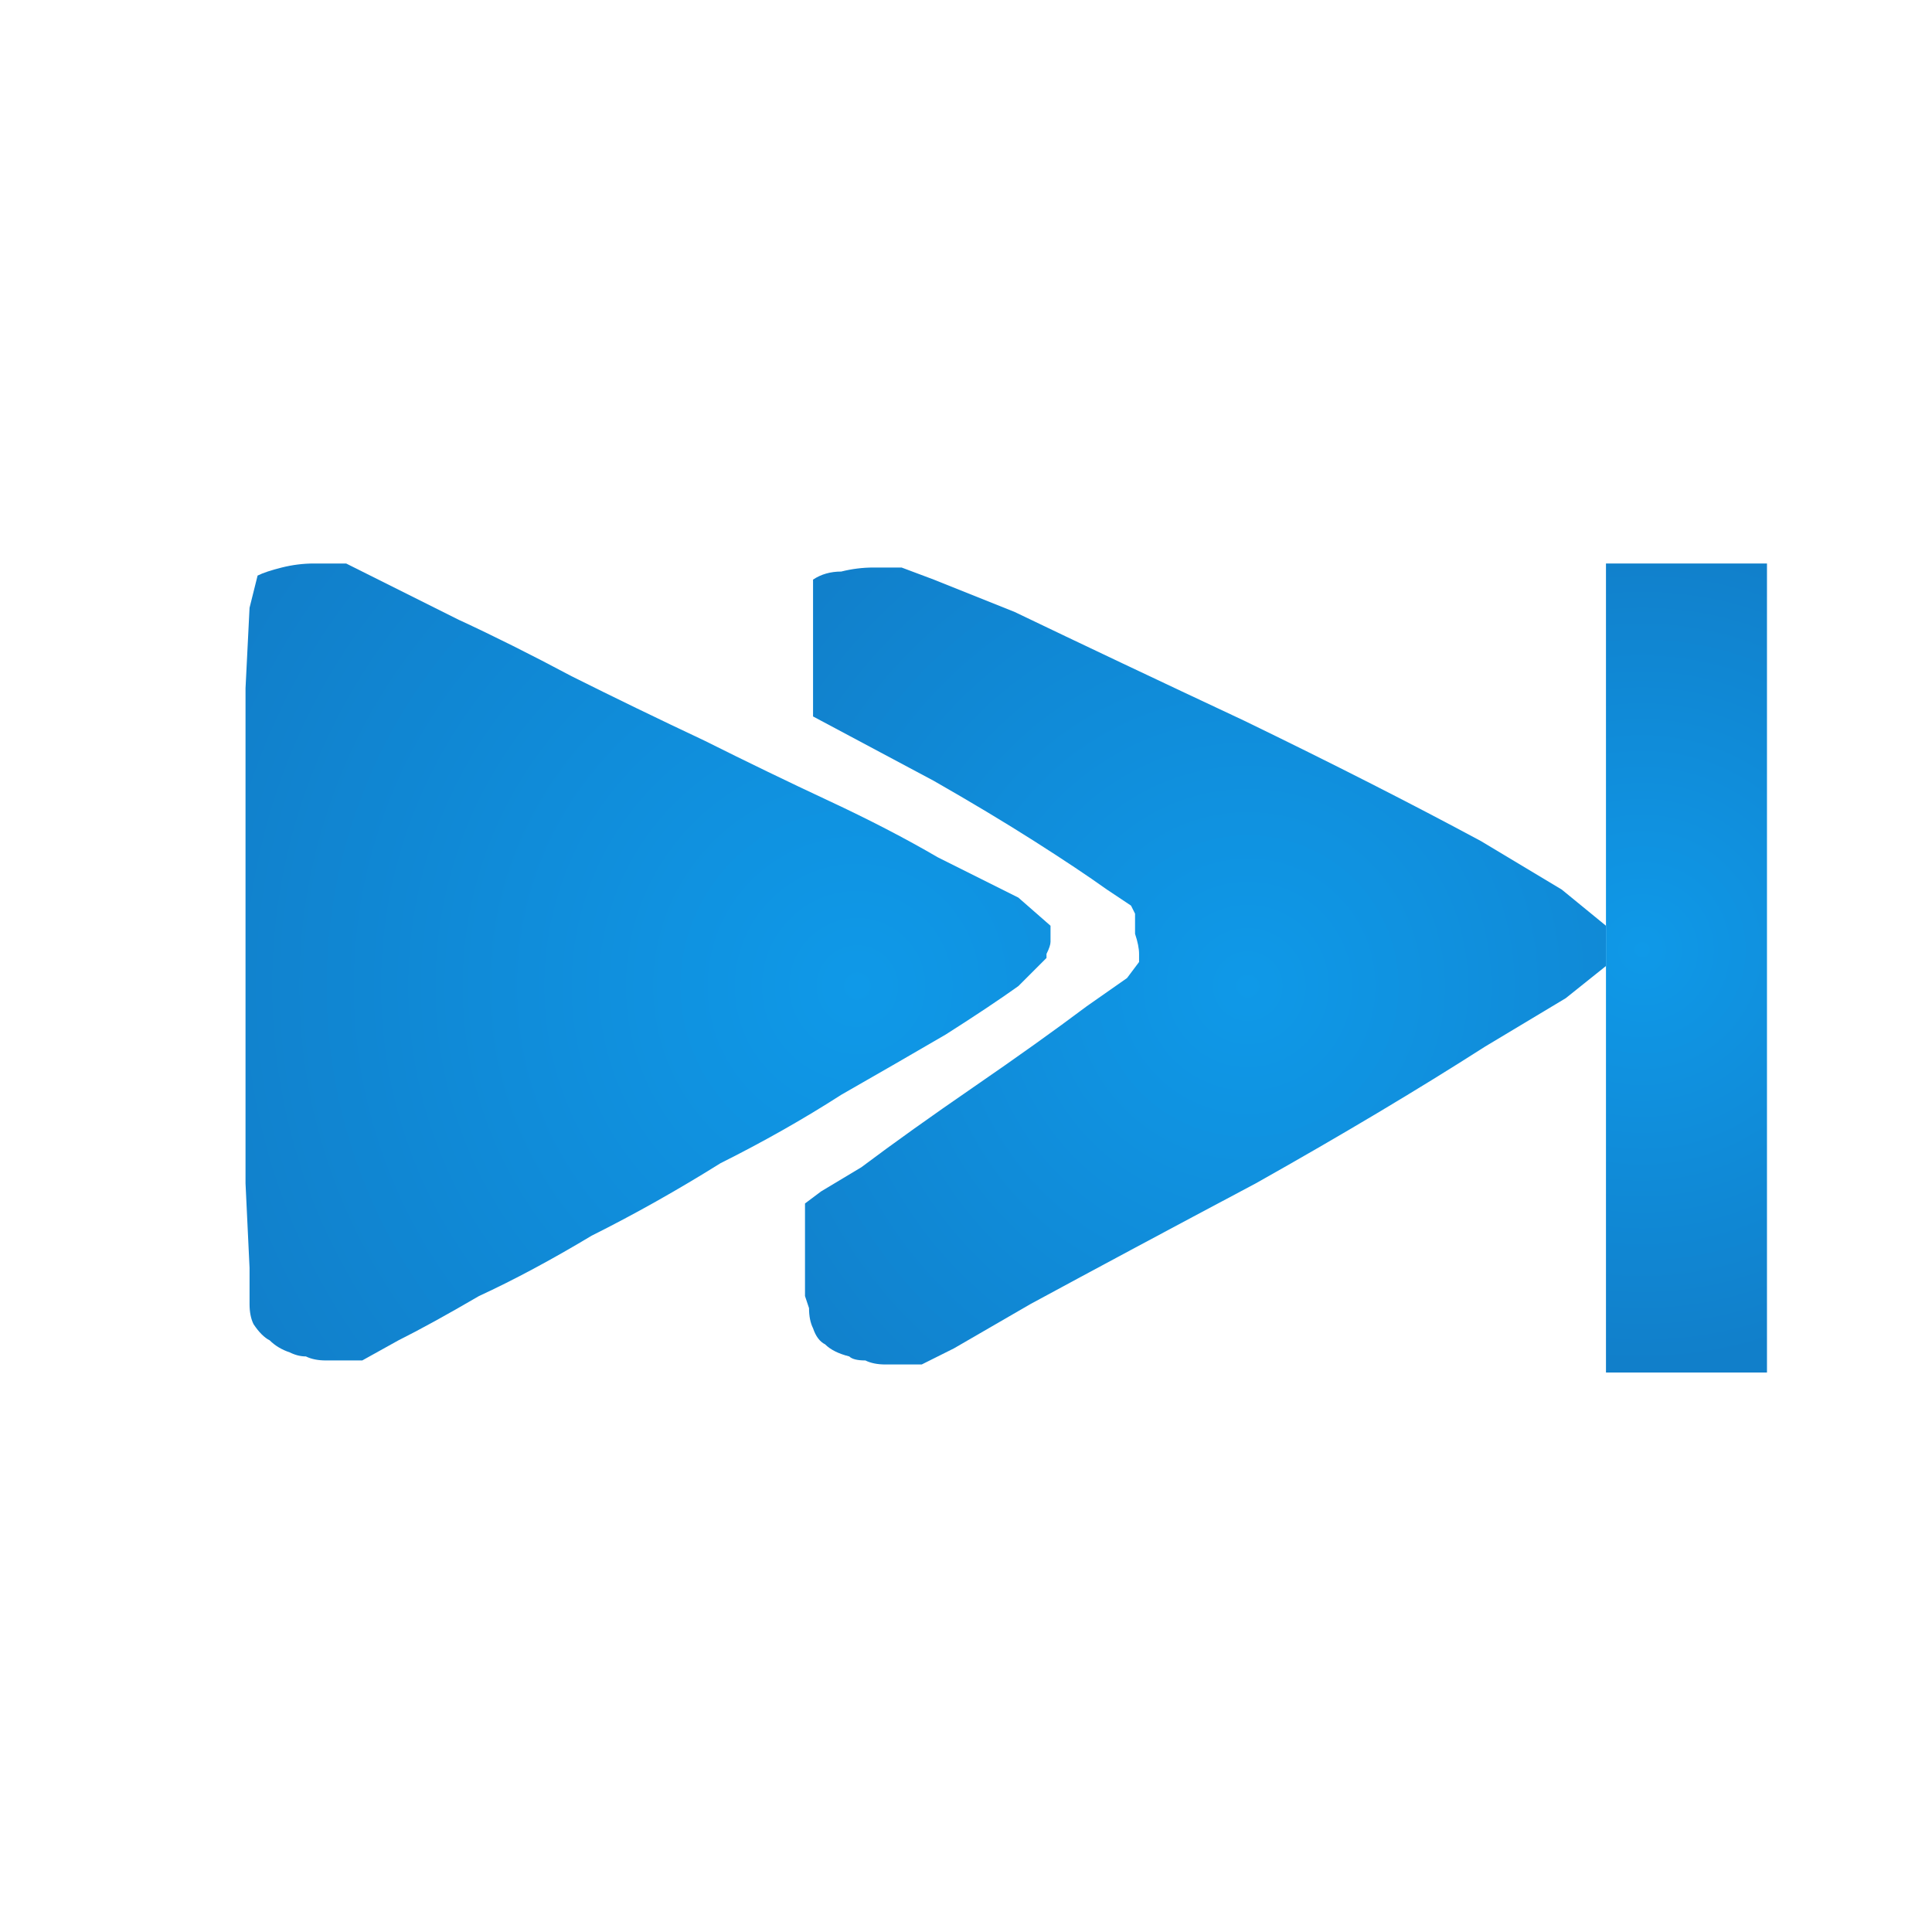
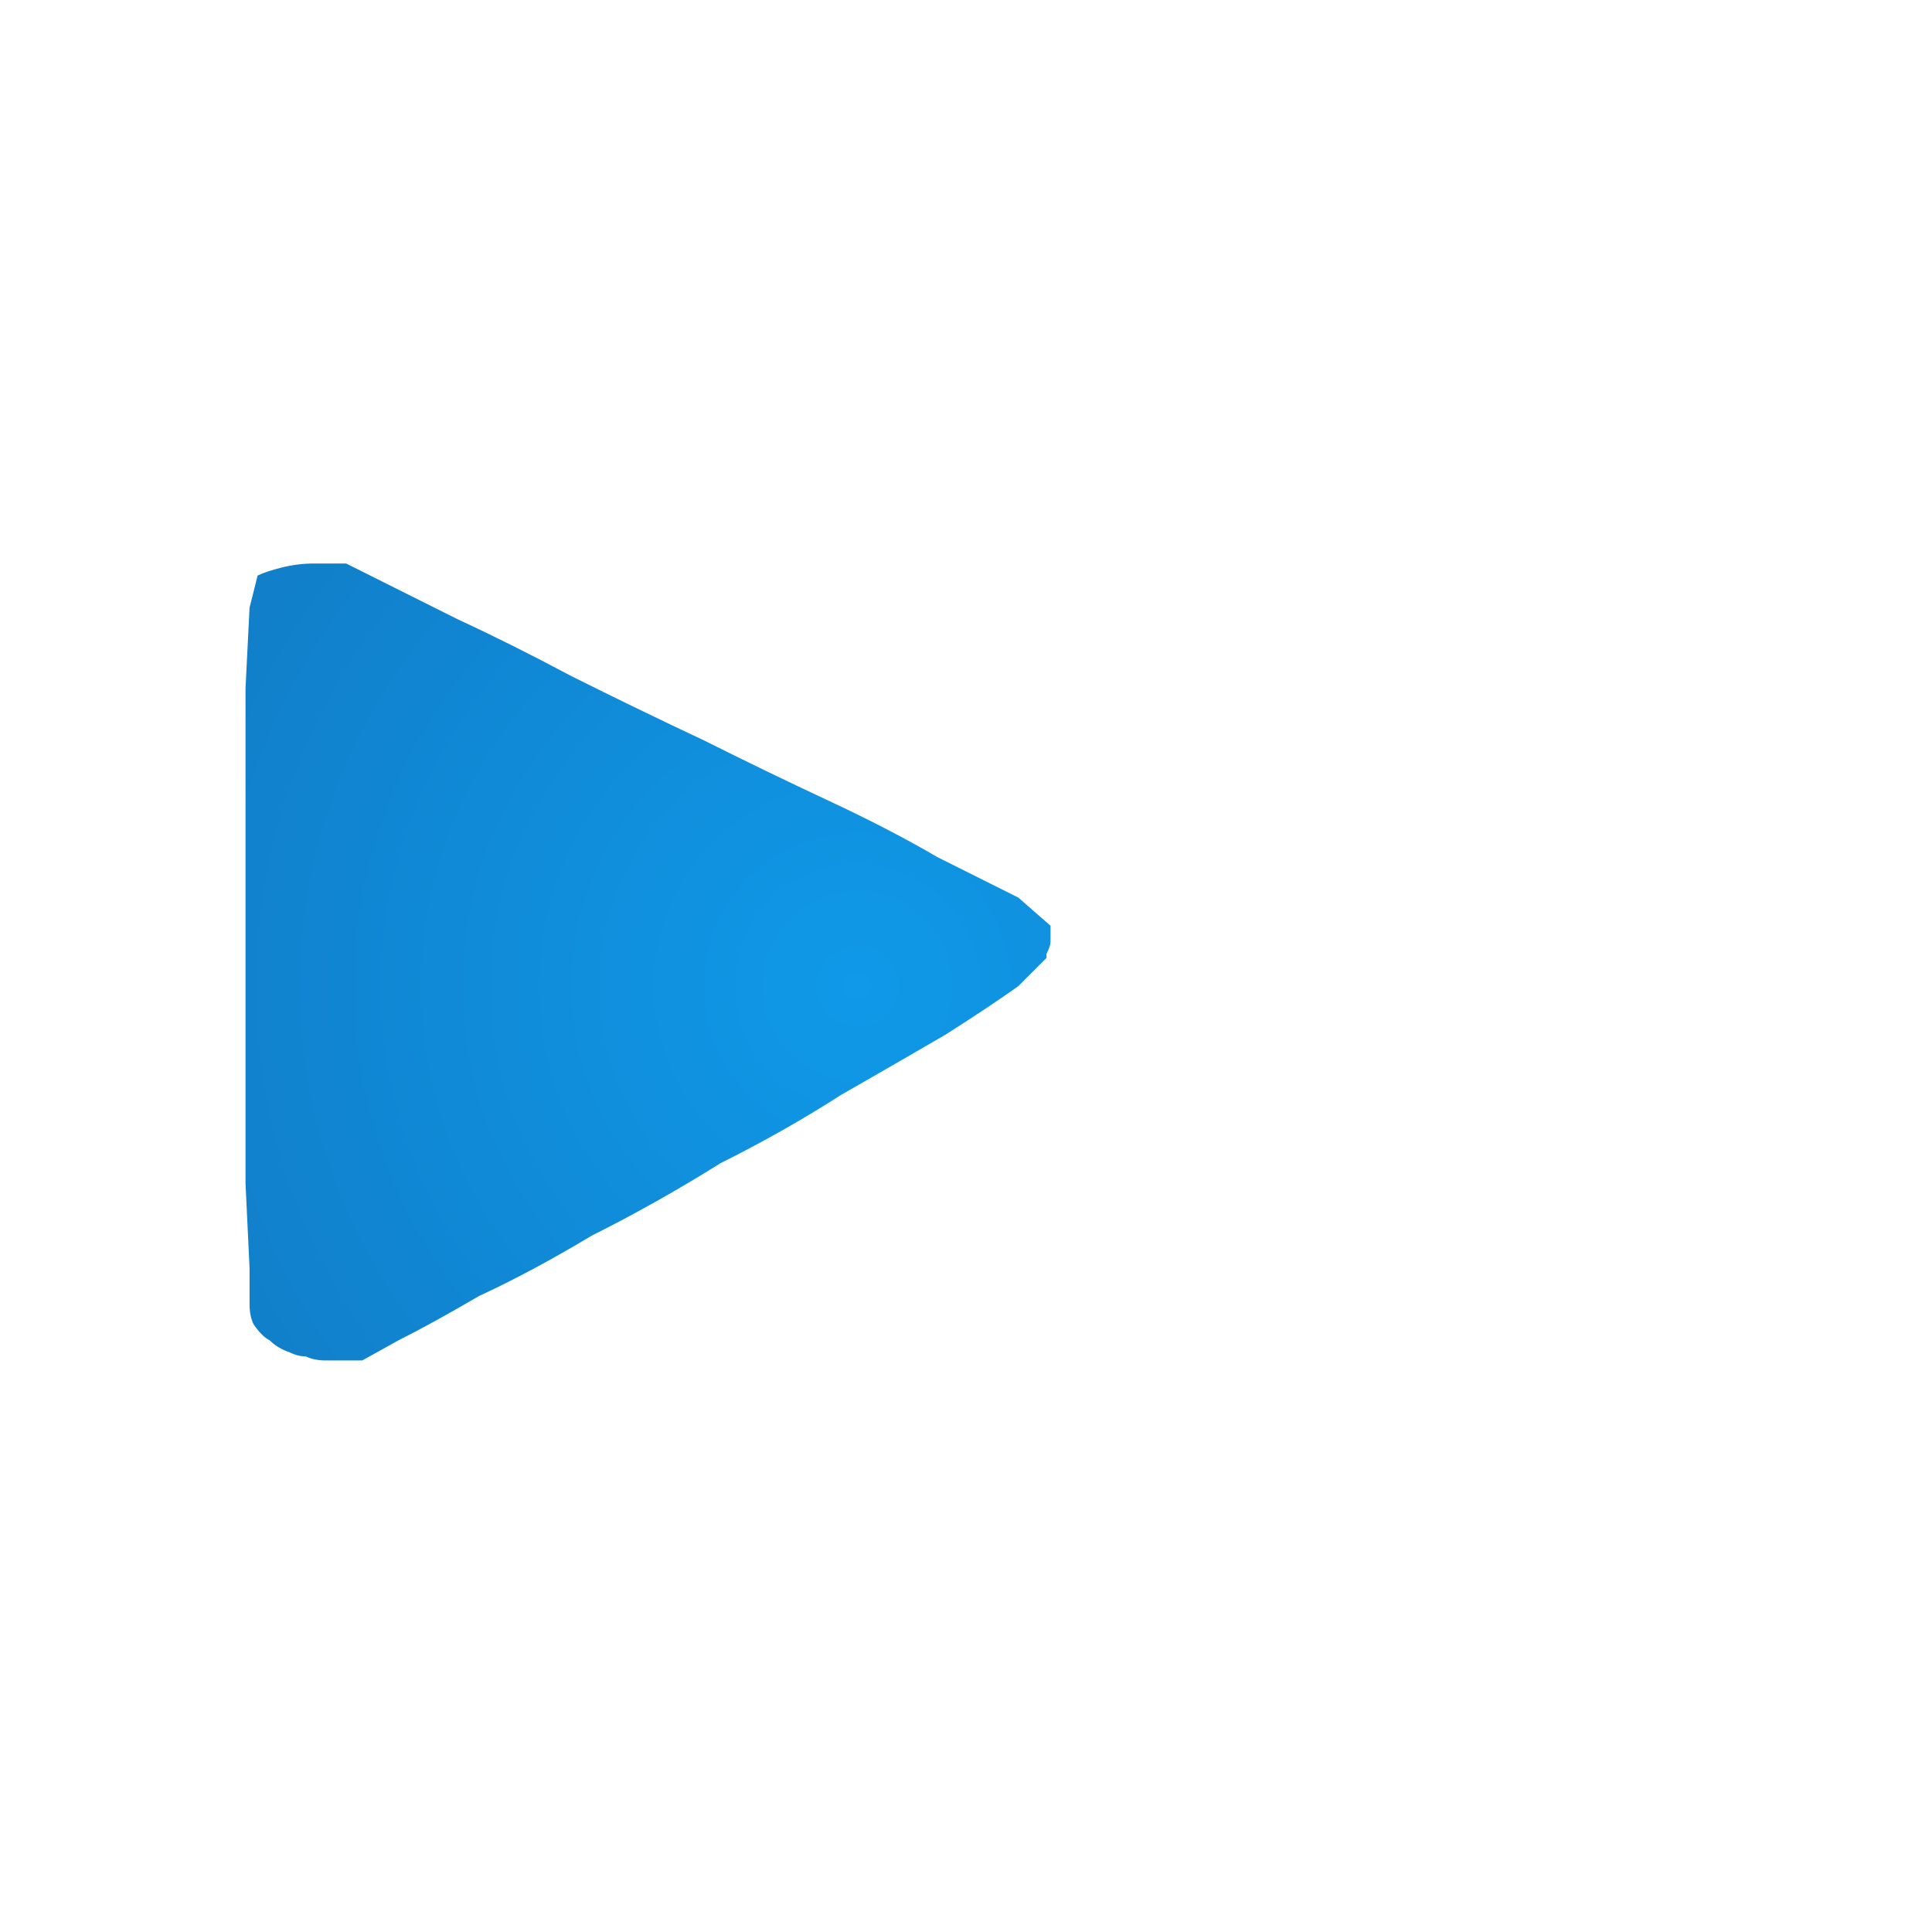
<svg xmlns="http://www.w3.org/2000/svg" height="24" width="24">
  <defs>
    <radialGradient cx="0" cy="0" gradientTransform="matrix(-0.007 -0.006 0.006 -0.007 15.5 12.25)" gradientUnits="userSpaceOnUse" id="gradient0" r="819.2" spreadMethod="pad">
      <stop offset="0" stop-color="#0F99E8" />
      <stop offset="0.992" stop-color="#117FCA" />
    </radialGradient>
    <radialGradient cx="0" cy="0" gradientTransform="matrix(0.002 0.006 0.006 -0.002 20.4 11.8)" gradientUnits="userSpaceOnUse" id="gradient1" r="819.2" spreadMethod="pad">
      <stop offset="0" stop-color="#0F99E8" />
      <stop offset="0.992" stop-color="#117FCA" />
    </radialGradient>
    <radialGradient cx="0" cy="0" gradientTransform="matrix(-0.009 -0.006 0.006 -0.009 10.65 12.25)" gradientUnits="userSpaceOnUse" id="gradient2" r="819.2" spreadMethod="pad">
      <stop offset="0" stop-color="#0F99E8" />
      <stop offset="0.992" stop-color="#117FCA" />
    </radialGradient>
    <radialGradient cx="0" cy="0" gradientTransform="matrix(-0.008 0.006 -0.006 -0.008 -16.25 10.05)" gradientUnits="userSpaceOnUse" id="gradient3" r="819.2" spreadMethod="pad">
      <stop offset="0" stop-color="#0F99E8" />
      <stop offset="0.992" stop-color="#117FCA" />
    </radialGradient>
  </defs>
  <g>
-     <path d="M19.95 11.5 L19.95 11.55 Q19.95 11.55 19.95 11.55 19.95 11.55 19.95 11.55 19.95 11.55 19.95 11.55 L19.95 11.6 19.95 12 19.45 12.4 18.45 13 Q17.2 13.8 15.6 14.7 14 15.55 12.8 16.2 L11.85 16.75 11.45 16.95 Q11.35 16.95 11.25 16.95 11.1 16.95 11 16.95 10.85 16.95 10.75 16.9 10.6 16.9 10.55 16.85 10.35 16.8 10.25 16.7 10.15 16.65 10.1 16.5 10.05 16.4 10.05 16.25 L10 16.1 Q10 15.95 10 15.7 10 15.4 10 14.95 L10.2 14.8 10.7 14.5 Q11.3 14.05 12.1 13.5 12.9 12.95 13.5 12.5 L14 12.15 14.15 11.95 14.15 11.85 Q14.15 11.75 14.1 11.6 14.1 11.5 14.1 11.35 L14.05 11.25 13.75 11.05 Q13.4 10.8 12.85 10.45 12.3 10.1 11.6 9.7 10.85 9.3 10.1 8.9 10.1 8.35 10.1 7.95 10.1 7.6 10.1 7.4 L10.1 7.2 Q10.25 7.1 10.45 7.1 10.65 7.05 10.85 7.05 11.05 7.05 11.2 7.05 L11.6 7.2 12.6 7.6 Q13.85 8.2 15.45 8.95 17.1 9.75 18.4 10.45 L19.4 11.05 19.95 11.5" fill="url(#gradient0)" stroke="none" />
-     <path d="M19.95 11.5 L19.95 7 21.95 7 21.95 17.05 19.95 17.05 19.95 12 19.95 11.6 19.95 11.55 19.95 11.5" fill="url(#gradient1)" stroke="none" />
    <path d="M13 11.9 L12.65 12.25 Q12.3 12.5 11.75 12.85 11.15 13.2 10.45 13.6 9.75 14.05 8.95 14.45 8.15 14.95 7.35 15.35 6.6 15.8 5.95 16.1 5.35 16.45 4.95 16.65 L4.5 16.9 Q4.4 16.9 4.3 16.9 4.2 16.9 4.05 16.9 3.9 16.9 3.8 16.85 3.7 16.85 3.6 16.8 3.45 16.75 3.35 16.65 3.25 16.6 3.15 16.45 3.1 16.35 3.1 16.2 L3.1 15.75 3.05 14.7 Q3.05 13.35 3.05 11.65 3.05 9.9 3.05 8.55 L3.1 7.55 3.2 7.15 Q3.3 7.1 3.5 7.05 3.7 7 3.9 7 4.1 7 4.3 7 L4.7 7.2 Q5.1 7.4 5.7 7.7 6.35 8 7.1 8.4 7.9 8.8 8.75 9.2 9.55 9.6 10.3 9.95 11.05 10.3 11.65 10.65 12.25 10.95 12.65 11.15 L13.05 11.5 13.05 11.55 13.05 11.7 Q13.05 11.75 13 11.85 L13 11.9" fill="url(#gradient2)" stroke="none" />
    <path d="M-12.6 10.15 L-12.95 10.5 Q-13.3 10.75 -13.9 11.1 -14.45 11.45 -15.2 11.9 -15.9 12.3 -16.7 12.75 -17.5 13.2 -18.3 13.6 -19.05 14.05 -19.7 14.4 -20.35 14.75 -20.7 14.95 L-21.15 15.15 Q-21.25 15.2 -21.35 15.2 -21.5 15.2 -21.6 15.15 -21.75 15.15 -21.85 15.15 -22 15.1 -22.05 15.1 -22.25 15.05 -22.35 14.95 -22.45 14.85 -22.5 14.75 -22.55 14.6 -22.55 14.45 L-22.6 14 -22.6 13 Q-22.6 11.65 -22.6 9.9 -22.6 8.15 -22.6 6.85 L-22.55 5.8 -22.5 5.4 Q-22.35 5.35 -22.15 5.3 -21.95 5.3 -21.75 5.25 -21.55 5.25 -21.4 5.25 L-20.95 5.45 Q-20.55 5.65 -19.95 5.95 -19.3 6.3 -18.5 6.7 -17.75 7.05 -16.9 7.5 -16.1 7.85 -15.35 8.25 -14.6 8.6 -13.95 8.9 -13.35 9.2 -13 9.45 L-12.6 9.8 -12.6 9.95 Q-12.6 10.05 -12.6 10.1 L-12.6 10.15" fill="url(#gradient3)" stroke="none" />
  </g>
</svg>